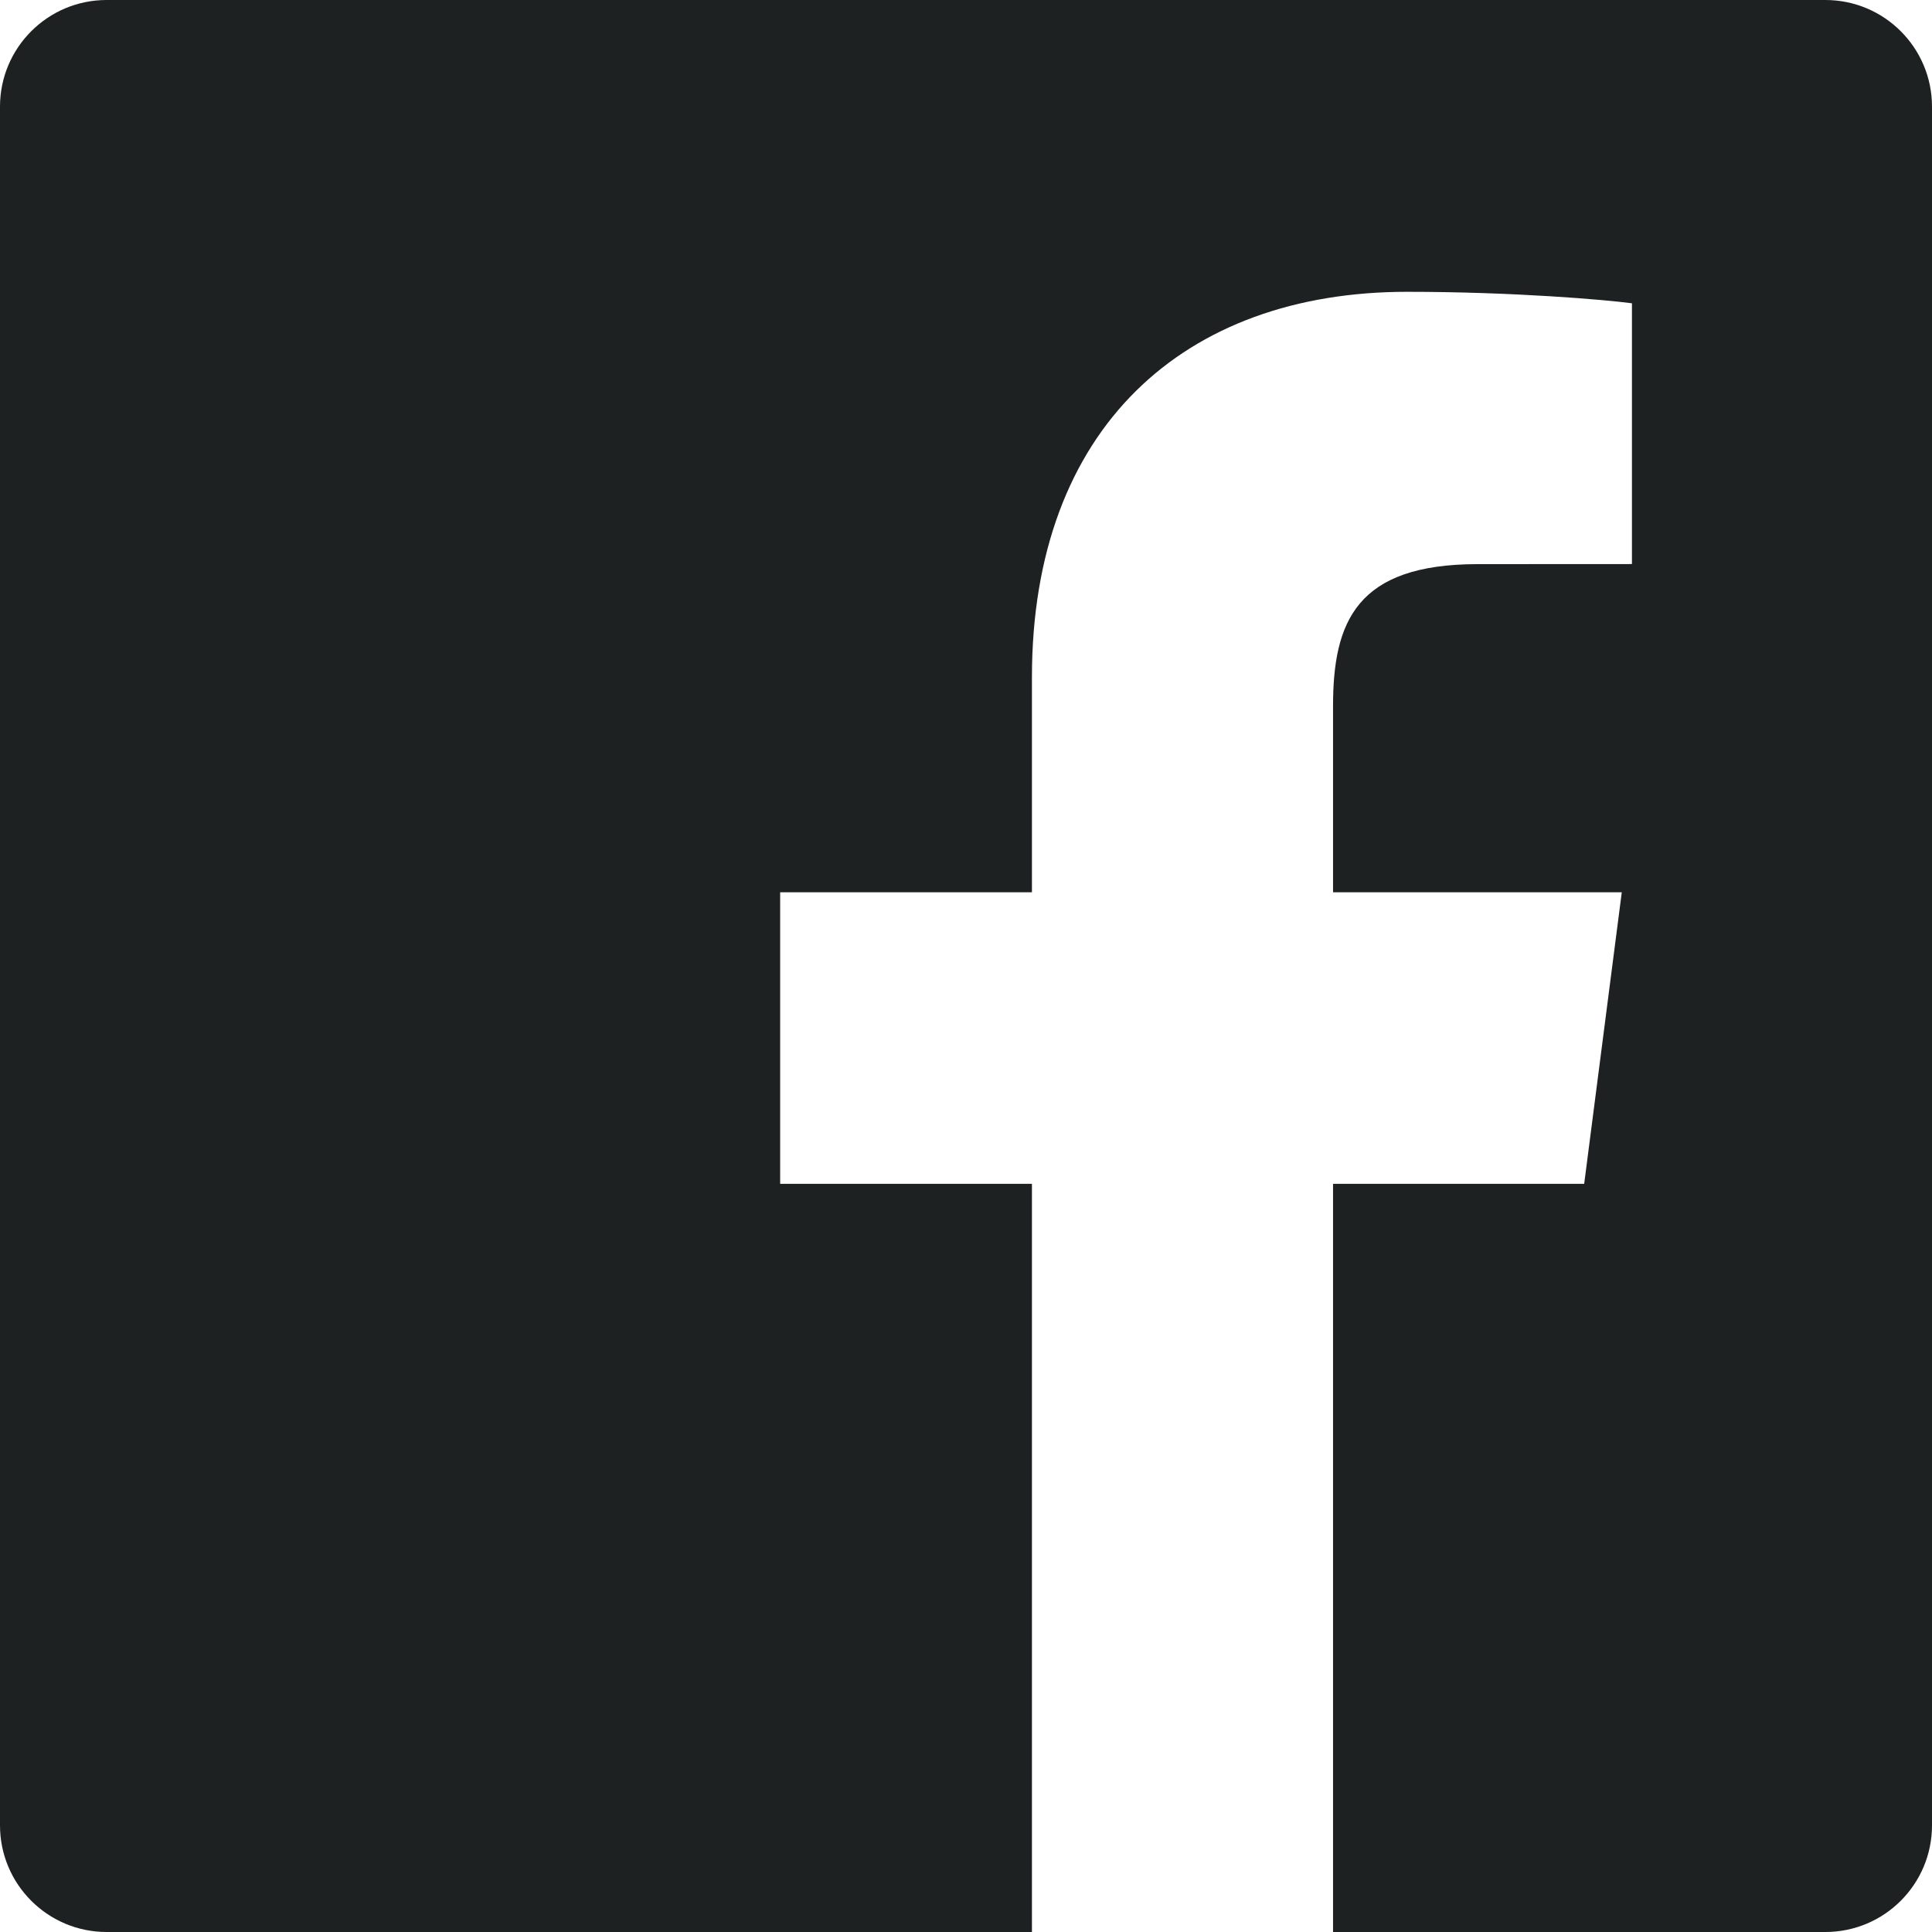
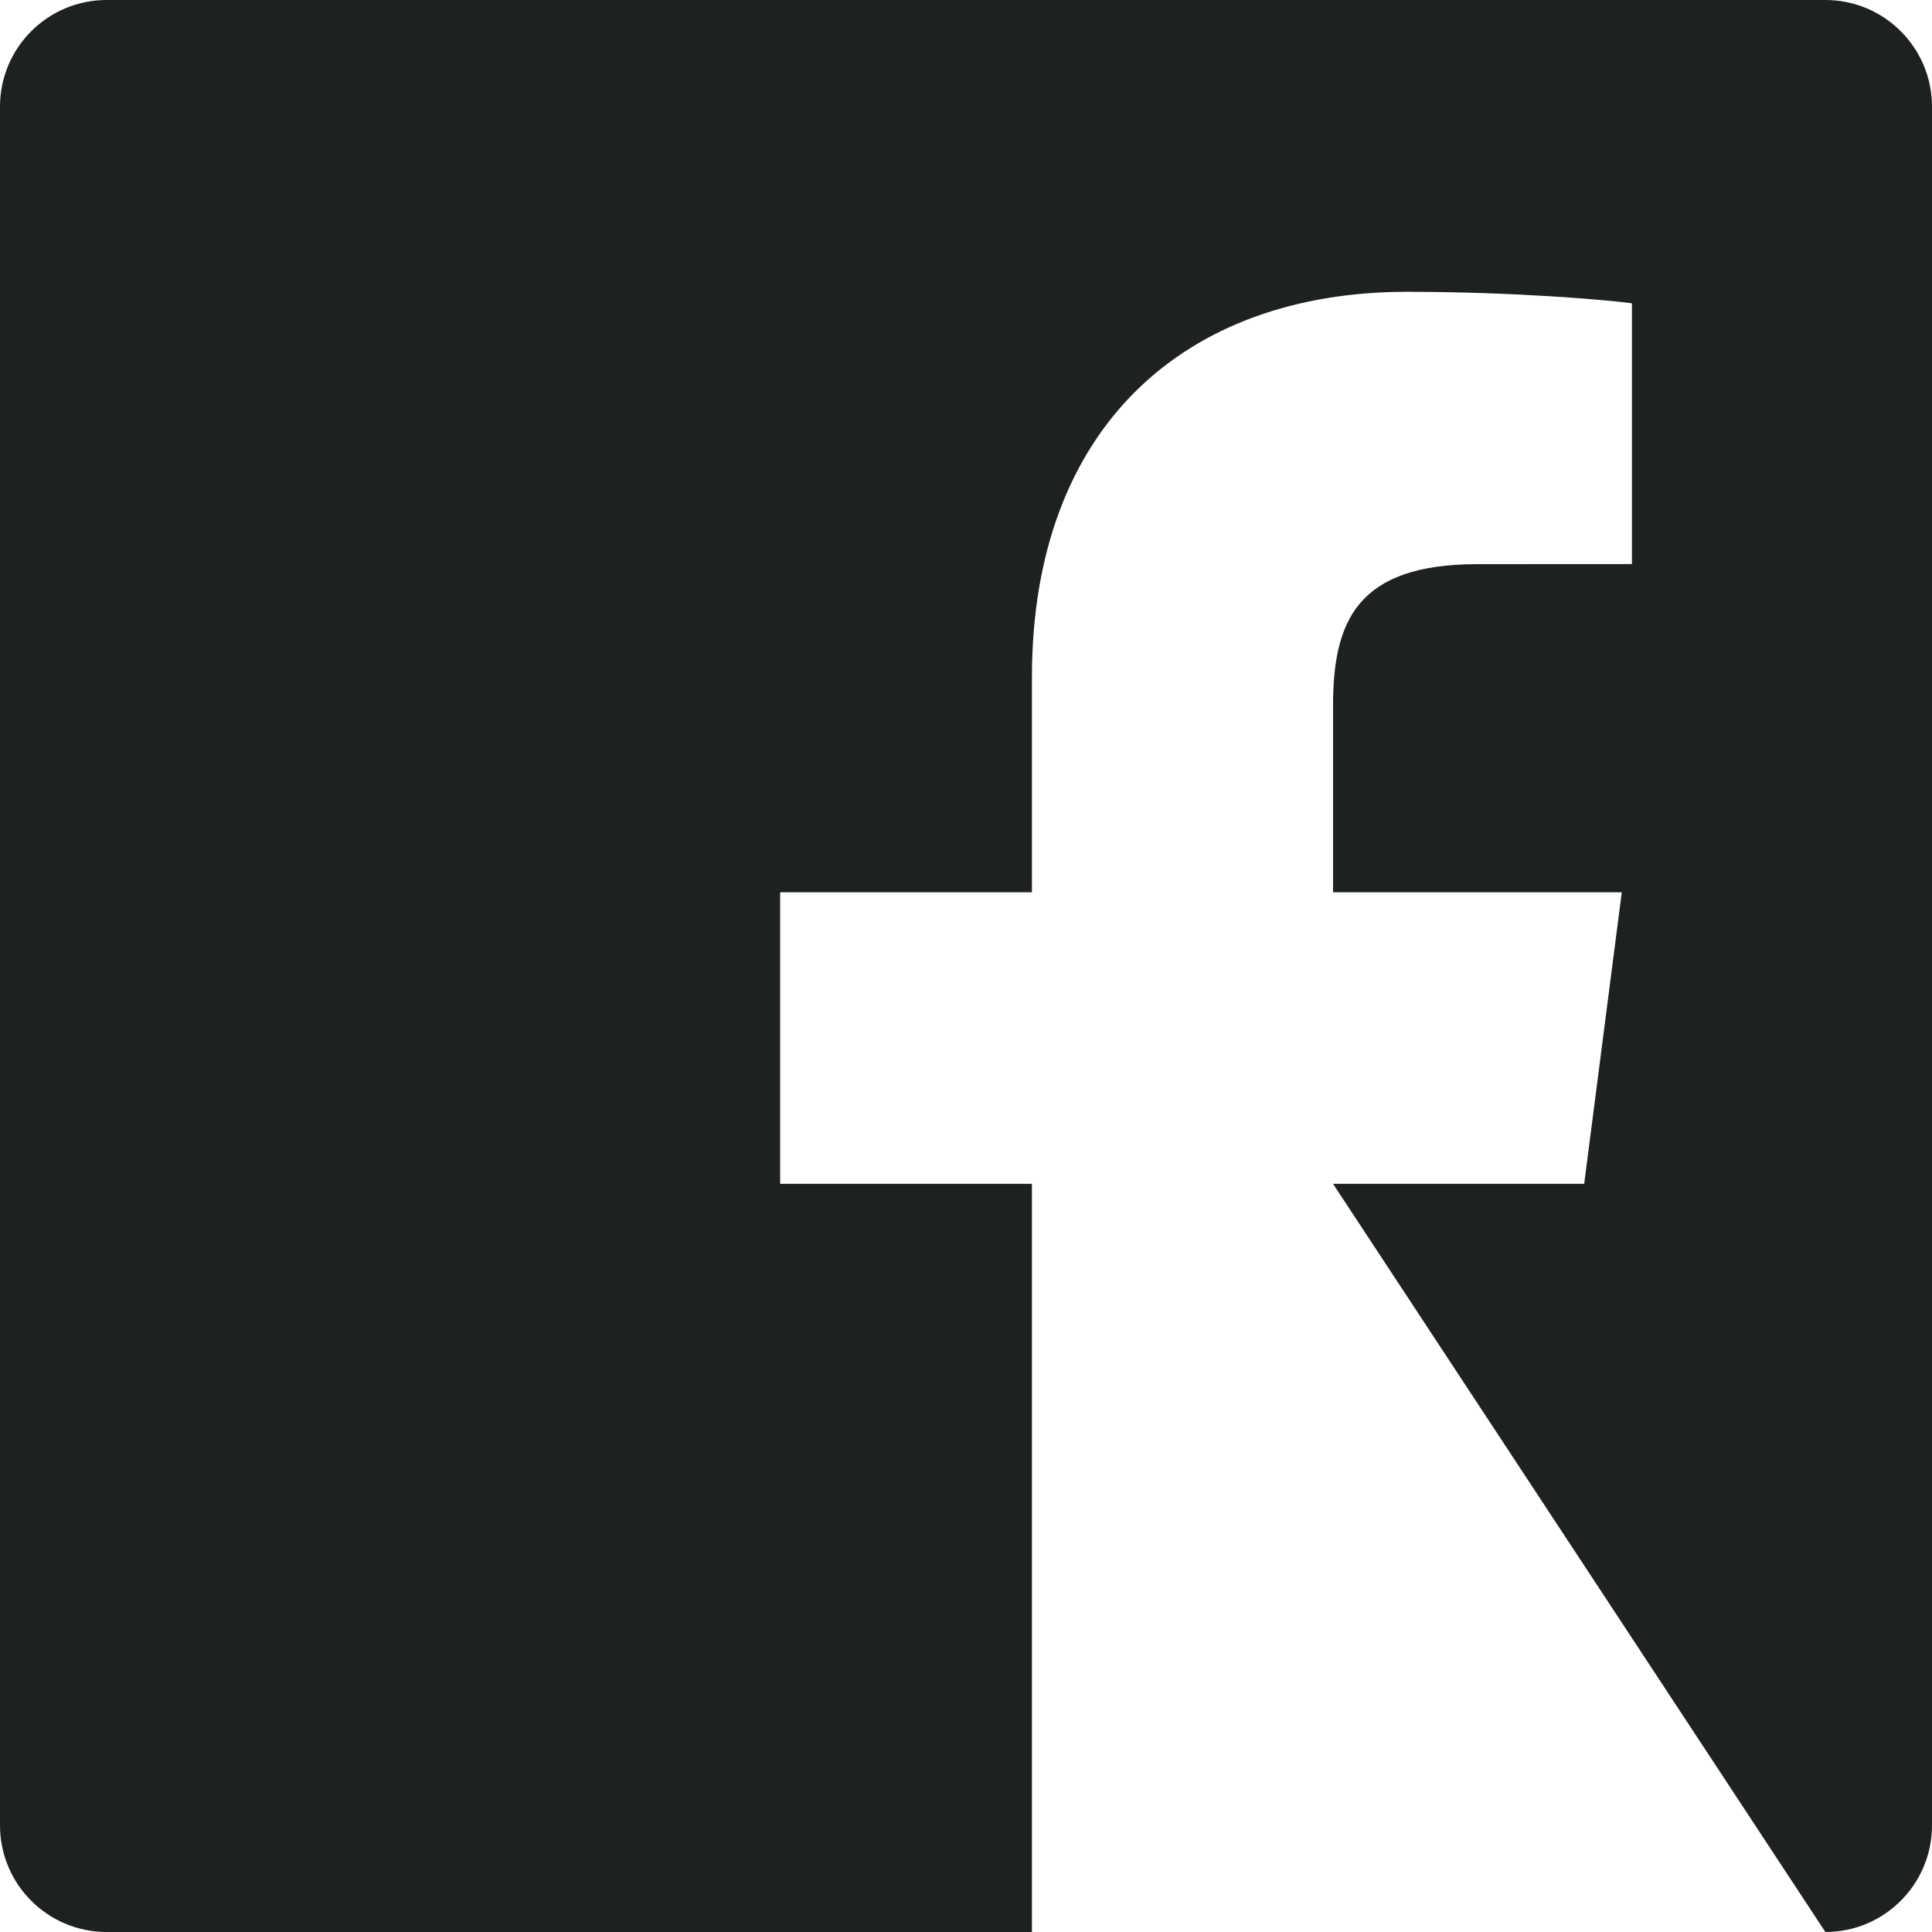
<svg xmlns="http://www.w3.org/2000/svg" width="100px" height="100px" viewBox="0 0 100 100" version="1.1">
  <title>icons/some/dark/facebook</title>
  <desc>Created with Sketch.</desc>
  <defs />
  <g id="icons/some/dark/facebook" stroke="none" stroke-width="1" fill="none" fill-rule="evenodd">
-     <path d="M94.481,0 L5.519,0 C2.471,0 0,2.471 0,5.519 L0,94.481 C0,97.529 2.471,100 5.519,100 L53.413,100 L53.413,61.275 L40.381,61.275 L40.381,46.183 L53.413,46.183 L53.413,35.053 C53.413,22.137 61.302,15.104 72.824,15.104 C78.343,15.104 83.087,15.514 84.469,15.698 L84.469,29.196 L76.478,29.2 C70.212,29.2 68.998,32.178 68.998,36.547 L68.998,46.183 L83.943,46.183 L81.997,61.275 L68.998,61.275 L68.998,100 L94.481,100 C97.529,100 100,97.529 100,94.481 L100,5.519 C100,2.471 97.529,0 94.481,0" id="Fill-1" fill="#1E2121" />
+     <path d="M94.481,0 L5.519,0 C2.471,0 0,2.471 0,5.519 L0,94.481 C0,97.529 2.471,100 5.519,100 L53.413,100 L53.413,61.275 L40.381,61.275 L40.381,46.183 L53.413,46.183 L53.413,35.053 C53.413,22.137 61.302,15.104 72.824,15.104 C78.343,15.104 83.087,15.514 84.469,15.698 L84.469,29.196 L76.478,29.2 C70.212,29.2 68.998,32.178 68.998,36.547 L68.998,46.183 L83.943,46.183 L81.997,61.275 L68.998,61.275 L94.481,100 C97.529,100 100,97.529 100,94.481 L100,5.519 C100,2.471 97.529,0 94.481,0" id="Fill-1" fill="#1E2121" />
  </g>
</svg>